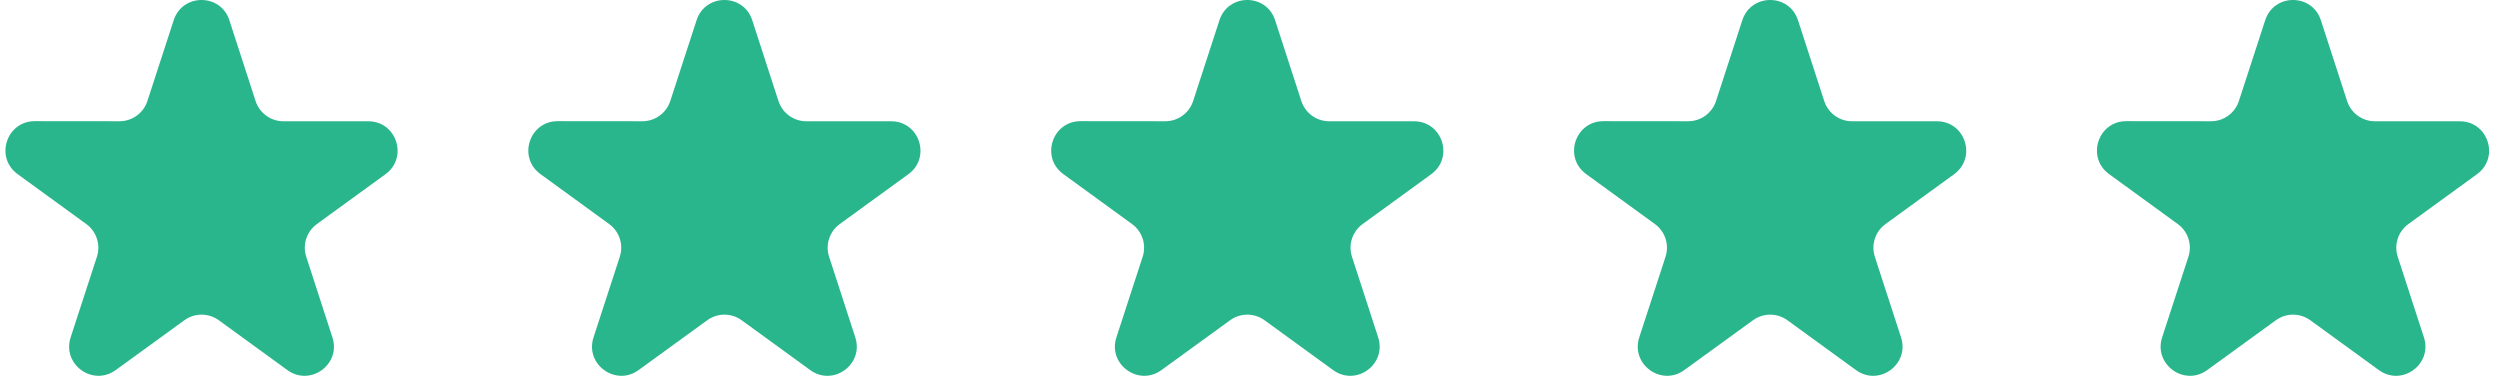
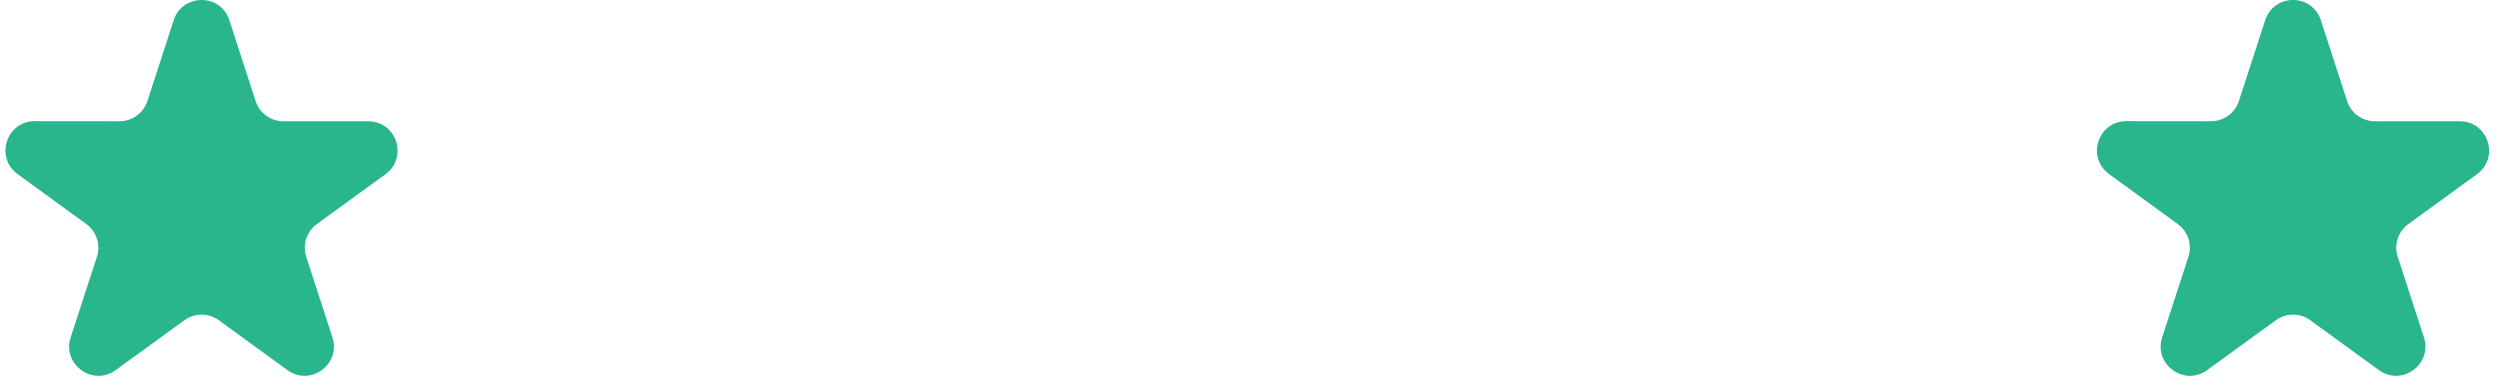
<svg xmlns="http://www.w3.org/2000/svg" fill="none" height="24" viewBox="0 0 153 24" width="153">
  <clipPath id="a">
    <path d="m.333 0h24v24h-24z" />
  </clipPath>
  <clipPath id="b">
-     <path d="m32.333 0h24v24h-24z" />
-   </clipPath>
+     </clipPath>
  <clipPath id="c">
-     <path d="m64.333 0h24v24h-24z" />
-   </clipPath>
+     </clipPath>
  <clipPath id="d">
-     <path d="m96.333 0h24v24h-24z" />
-   </clipPath>
+     </clipPath>
  <clipPath id="e">
    <path d="m128.333 0h24v24h-24z" />
  </clipPath>
  <g clip-path="url(#a)">
    <path d="m23.592 10.661c1.403-1.02.682-3.239-1.053-3.239h-5.193c-.776 0-1.464-.5-1.704-1.238l-1.605-4.946c-.535-1.65-2.869-1.651-3.406-.002l-1.611 4.948c-.24.738-.929 1.237-1.705 1.236l-5.185-.005c-1.736-.002-2.459 2.219-1.055 3.239l4.206 3.058c.628.456.89 1.265.65 2.003l-1.607 4.931c-.538 1.65 1.351 3.023 2.755 2.004l4.206-3.052c.628-.456 1.478-.455 2.105.001l4.199 3.051c1.404 1.02 3.292-.352 2.756-2.002l-1.603-4.933c-.24-.738.023-1.546.65-2.002z" fill="#29b68c" />
  </g>
  <g clip-path="url(#b)">
    <path d="m55.592 10.661c1.403-1.02.682-3.239-1.053-3.239h-5.193c-.776 0-1.464-.5-1.704-1.238l-1.605-4.946c-.535-1.65-2.869-1.651-3.406-.002l-1.611 4.948c-.24.738-.929 1.237-1.705 1.236l-5.185-.005c-1.736-.002-2.459 2.219-1.055 3.239l4.206 3.058c.628.456.89 1.265.65 2.003l-1.607 4.931c-.538 1.65 1.351 3.023 2.755 2.004l4.205-3.052c.628-.456 1.478-.455 2.105.001l4.199 3.051c1.404 1.02 3.292-.352 2.756-2.002l-1.603-4.933c-.24-.738.023-1.546.65-2.002z" fill="#29b68c" />
  </g>
  <g clip-path="url(#c)">
    <path d="m87.592 10.661c1.403-1.02.682-3.239-1.053-3.239h-5.193c-.776 0-1.464-.5-1.704-1.238l-1.605-4.946c-.535-1.65-2.869-1.651-3.406-.002l-1.611 4.948c-.24.738-.929 1.237-1.705 1.236l-5.185-.005c-1.736-.002-2.459 2.219-1.055 3.239l4.206 3.058c.628.456.89 1.265.65 2.003l-1.607 4.931c-.538 1.65 1.351 3.023 2.755 2.004l4.205-3.052c.628-.456 1.478-.455 2.105.001l4.199 3.051c1.404 1.02 3.292-.352 2.756-2.002l-1.603-4.933c-.24-.738.023-1.546.65-2.002z" fill="#29b68c" />
  </g>
  <g clip-path="url(#d)">
-     <path d="m119.592 10.661c1.403-1.02.682-3.239-1.053-3.239h-5.193c-.776 0-1.464-.5-1.703-1.238l-1.606-4.946c-.535-1.65-2.869-1.651-3.406-.002l-1.611 4.948c-.241.738-.929 1.237-1.705 1.236l-5.186-.005c-1.736-.002-2.459 2.219-1.055 3.239l4.207 3.058c.628.456.89 1.265.649 2.003l-1.607 4.931c-.537 1.65 1.351 3.023 2.755 2.004l4.206-3.052c.627-.456 1.477-.455 2.105.001l4.199 3.051c1.403 1.02 3.292-.352 2.756-2.002l-1.603-4.933c-.24-.738.023-1.546.651-2.002z" fill="#29b68c" />
-   </g>
+     </g>
  <g clip-path="url(#e)">
    <path d="m151.592 10.661c1.403-1.02.682-3.239-1.053-3.239h-5.193c-.776 0-1.464-.5-1.703-1.238l-1.606-4.946c-.535-1.65-2.869-1.651-3.406-.002l-1.611 4.948c-.241.738-.929 1.237-1.705 1.236l-5.186-.005c-1.735-.002-2.458 2.219-1.054 3.239l4.206 3.058c.628.456.89 1.265.649 2.003l-1.607 4.931c-.537 1.65 1.351 3.023 2.755 2.004l4.206-3.052c.627-.456 1.477-.455 2.105.001l4.199 3.051c1.403 1.02 3.292-.352 2.756-2.002l-1.603-4.933c-.24-.738.023-1.546.651-2.002z" fill="#29b68c" />
  </g>
</svg>